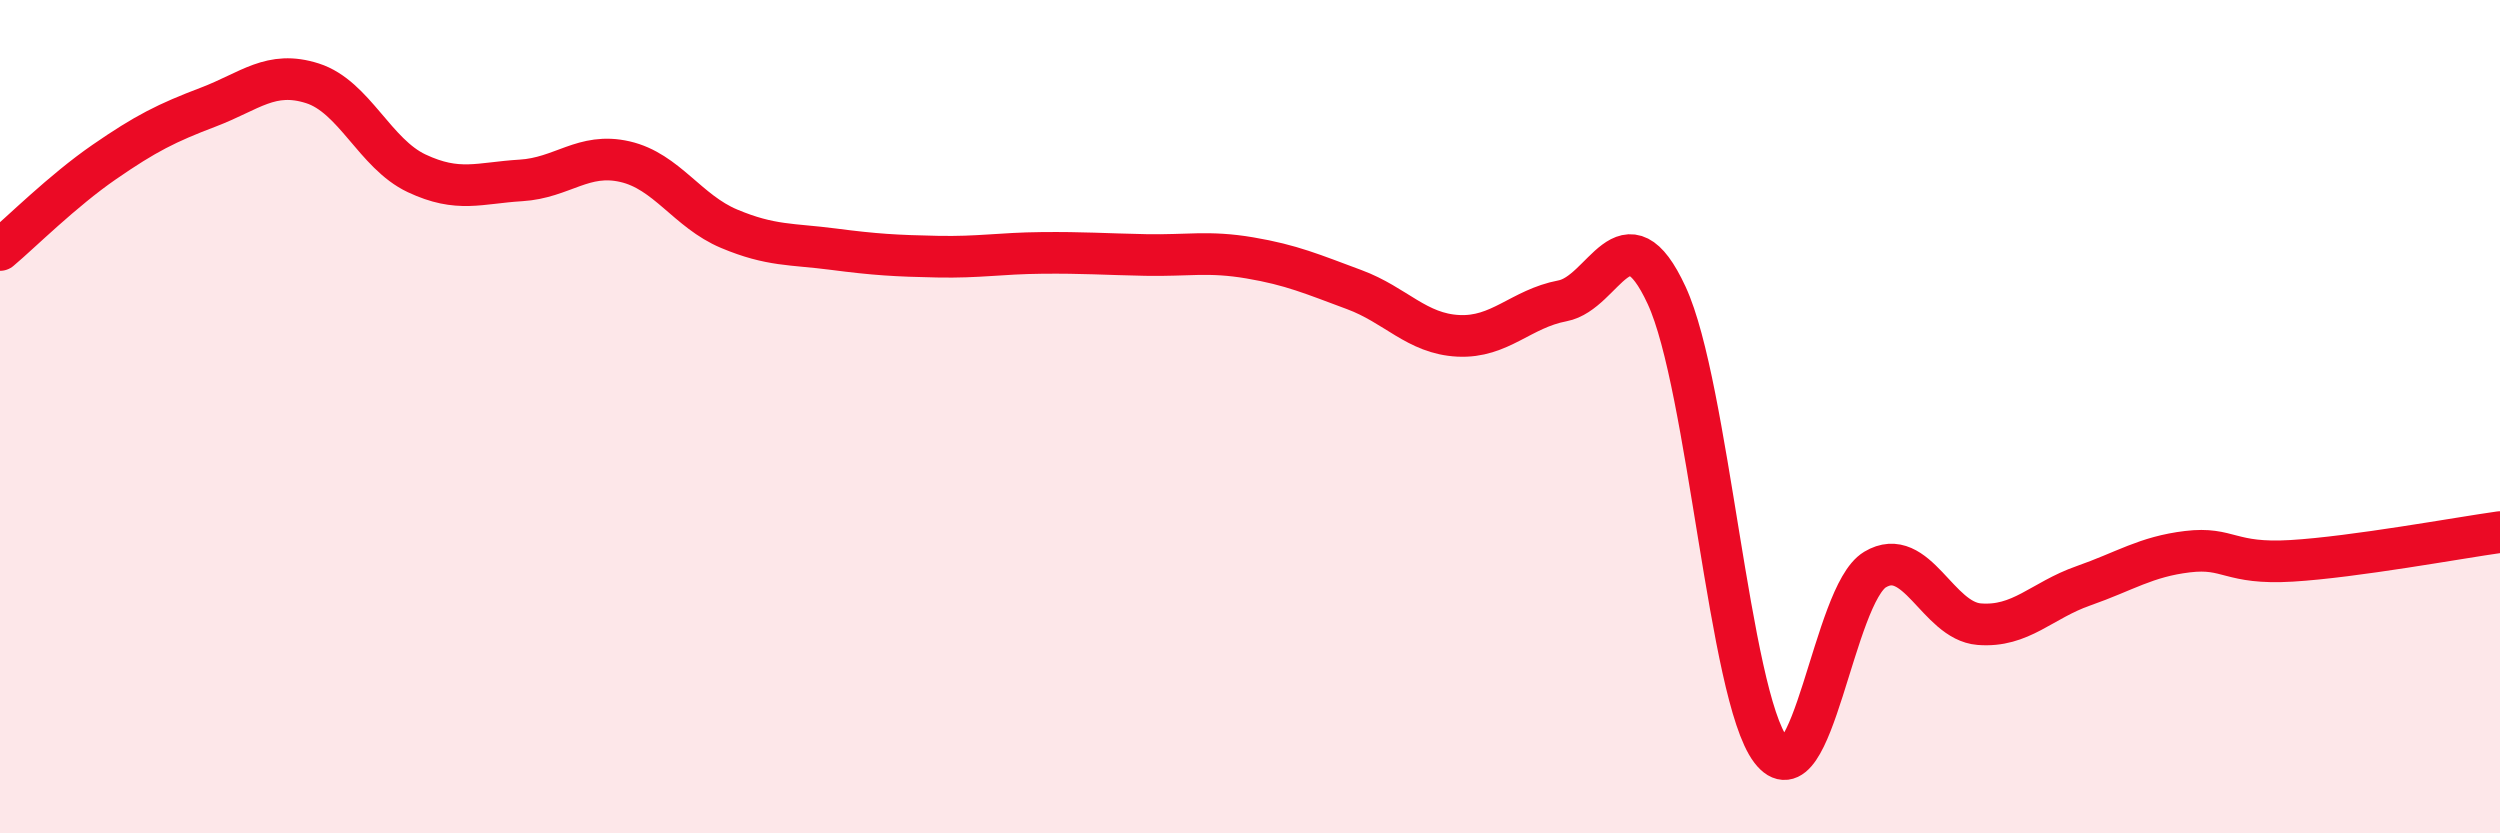
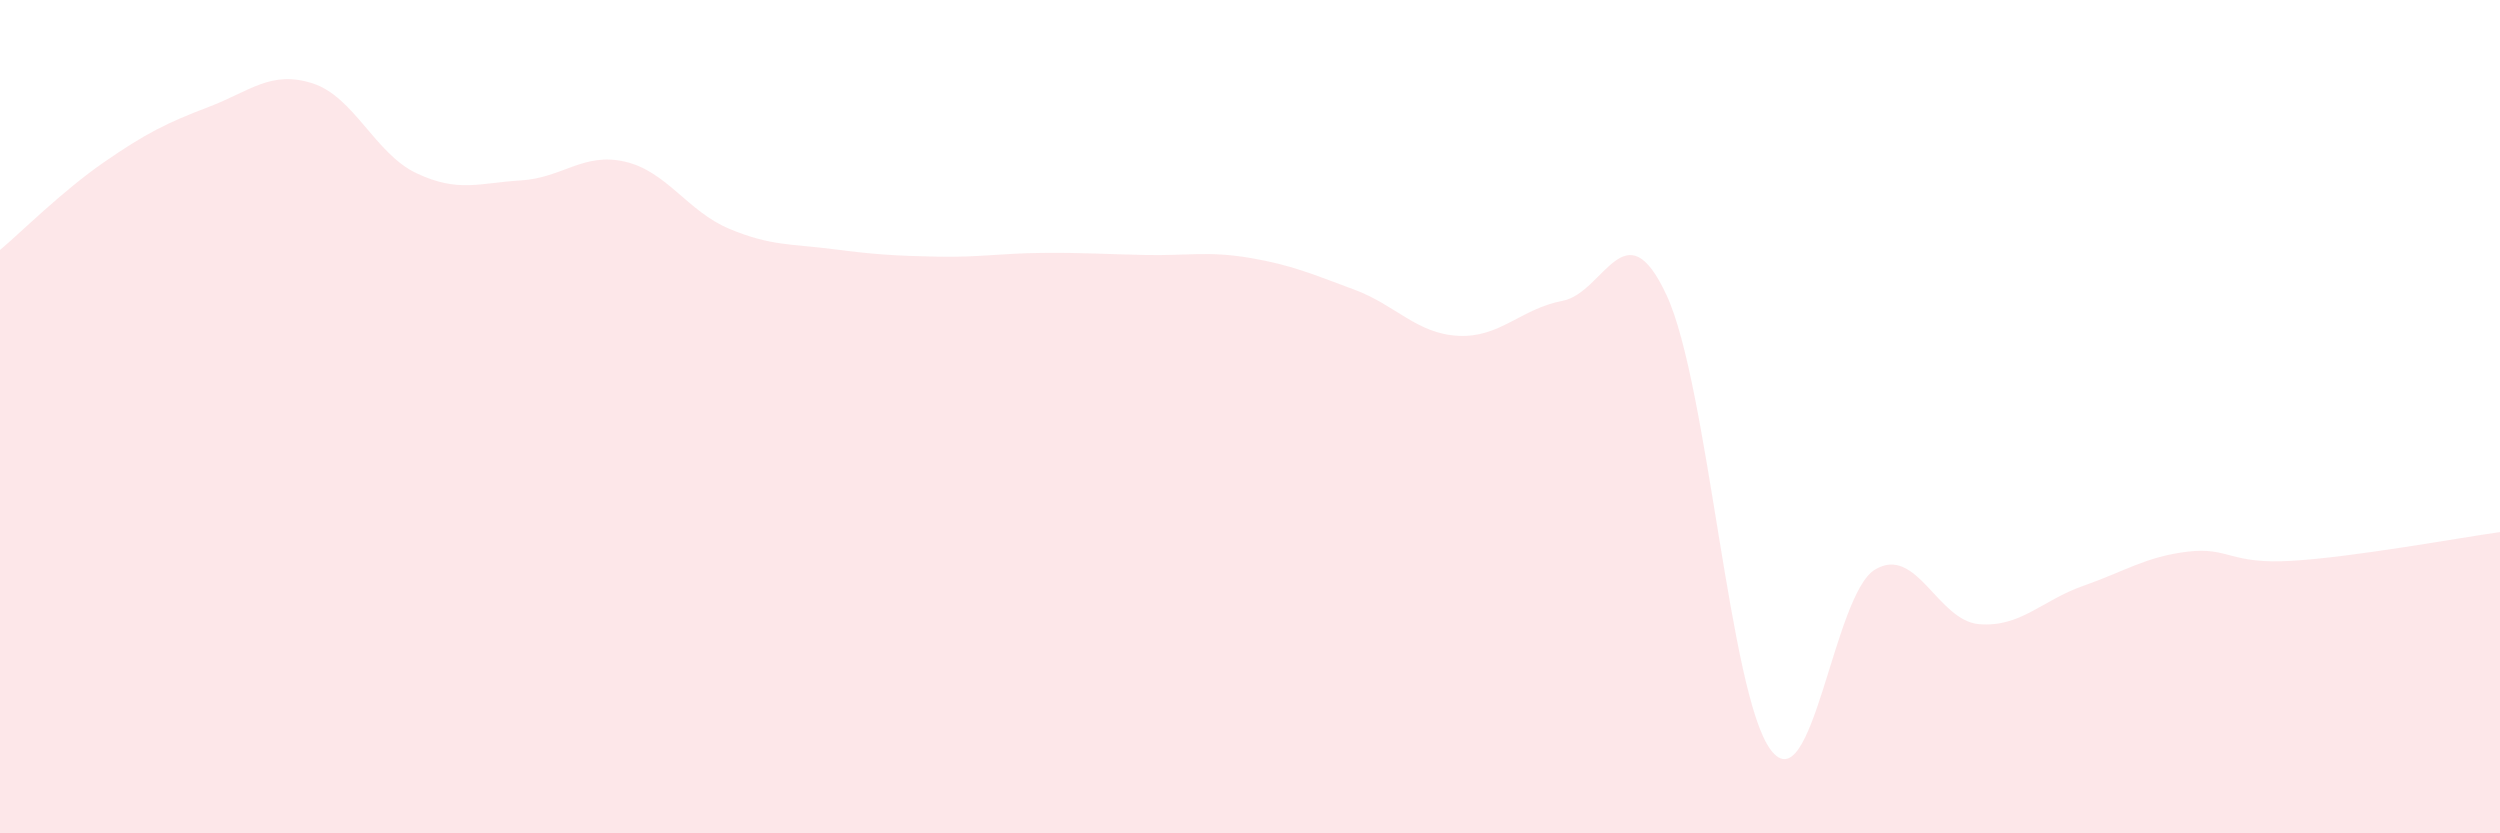
<svg xmlns="http://www.w3.org/2000/svg" width="60" height="20" viewBox="0 0 60 20">
  <path d="M 0,6 C 0.5,5.58 1.5,4.58 2.5,3.89 C 3.5,3.2 4,2.95 5,2.57 C 6,2.19 6.5,1.68 7.5,2 C 8.5,2.32 9,3.69 10,4.16 C 11,4.63 11.5,4.39 12.5,4.33 C 13.5,4.27 14,3.65 15,3.88 C 16,4.11 16.5,5.07 17.5,5.49 C 18.5,5.91 19,5.85 20,5.98 C 21,6.11 21.5,6.14 22.5,6.16 C 23.5,6.18 24,6.08 25,6.07 C 26,6.06 26.5,6.1 27.5,6.12 C 28.5,6.14 29,6.02 30,6.19 C 31,6.36 31.5,6.58 32.5,6.95 C 33.5,7.32 34,8.01 35,8.06 C 36,8.11 36.5,7.41 37.5,7.22 C 38.5,7.03 39,4.93 40,7.09 C 41,9.25 41.5,16.68 42.5,18 C 43.5,19.32 44,14.27 45,13.67 C 46,13.07 46.5,14.9 47.5,14.98 C 48.5,15.06 49,14.41 50,14.06 C 51,13.71 51.5,13.36 52.5,13.24 C 53.5,13.12 53.5,13.55 55,13.46 C 56.5,13.37 59,12.91 60,12.77L60 20L0 20Z" fill="#EB0A25" opacity="0.1" stroke-linecap="round" stroke-linejoin="round" />
-   <path d="M 0,6 C 0.5,5.58 1.5,4.58 2.5,3.89 C 3.5,3.2 4,2.95 5,2.57 C 6,2.19 6.5,1.68 7.5,2 C 8.5,2.32 9,3.69 10,4.16 C 11,4.63 11.5,4.39 12.5,4.33 C 13.5,4.27 14,3.65 15,3.88 C 16,4.11 16.5,5.07 17.5,5.49 C 18.5,5.91 19,5.85 20,5.98 C 21,6.11 21.5,6.14 22.5,6.16 C 23.5,6.18 24,6.08 25,6.07 C 26,6.06 26.5,6.1 27.5,6.12 C 28.5,6.14 29,6.02 30,6.19 C 31,6.36 31.5,6.58 32.5,6.95 C 33.5,7.32 34,8.01 35,8.06 C 36,8.11 36.5,7.41 37.5,7.22 C 38.5,7.03 39,4.93 40,7.09 C 41,9.25 41.5,16.68 42.5,18 C 43.5,19.32 44,14.27 45,13.67 C 46,13.07 46.5,14.9 47.5,14.98 C 48.5,15.06 49,14.41 50,14.06 C 51,13.71 51.5,13.36 52.5,13.24 C 53.5,13.12 53.5,13.55 55,13.46 C 56.5,13.37 59,12.91 60,12.77" stroke="#EB0A25" stroke-width="1" fill="none" stroke-linecap="round" stroke-linejoin="round" />
</svg>